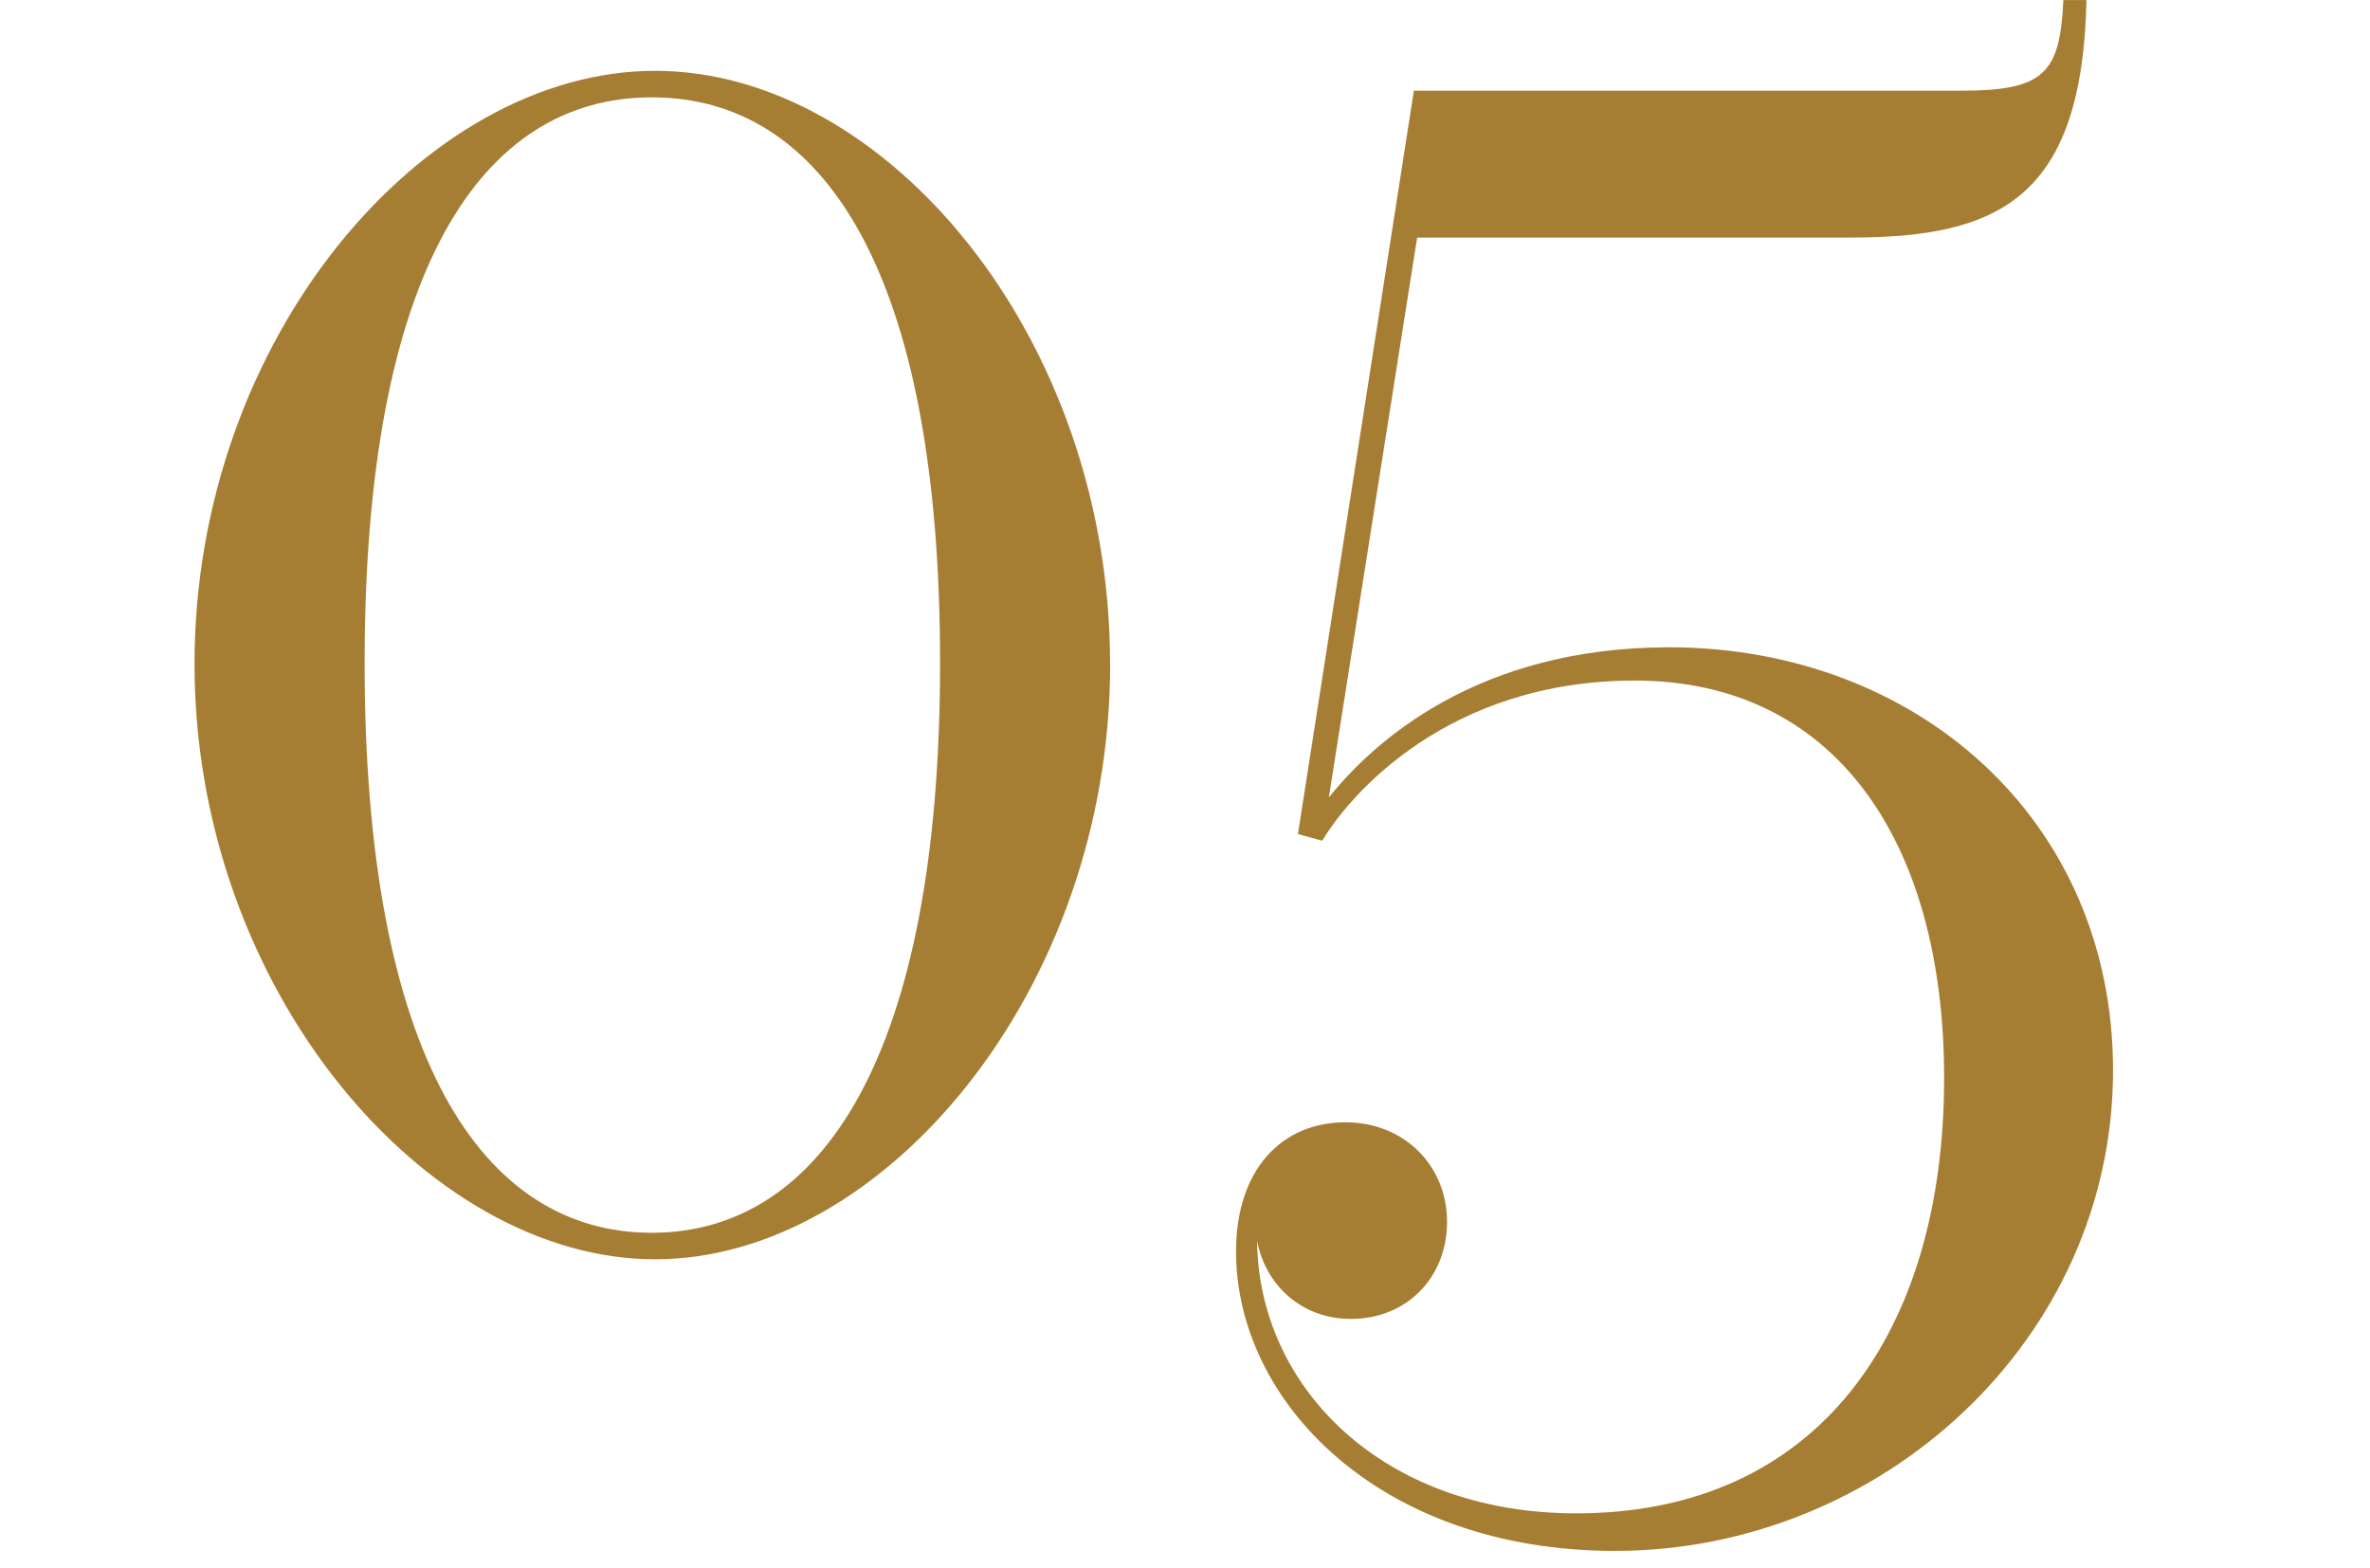
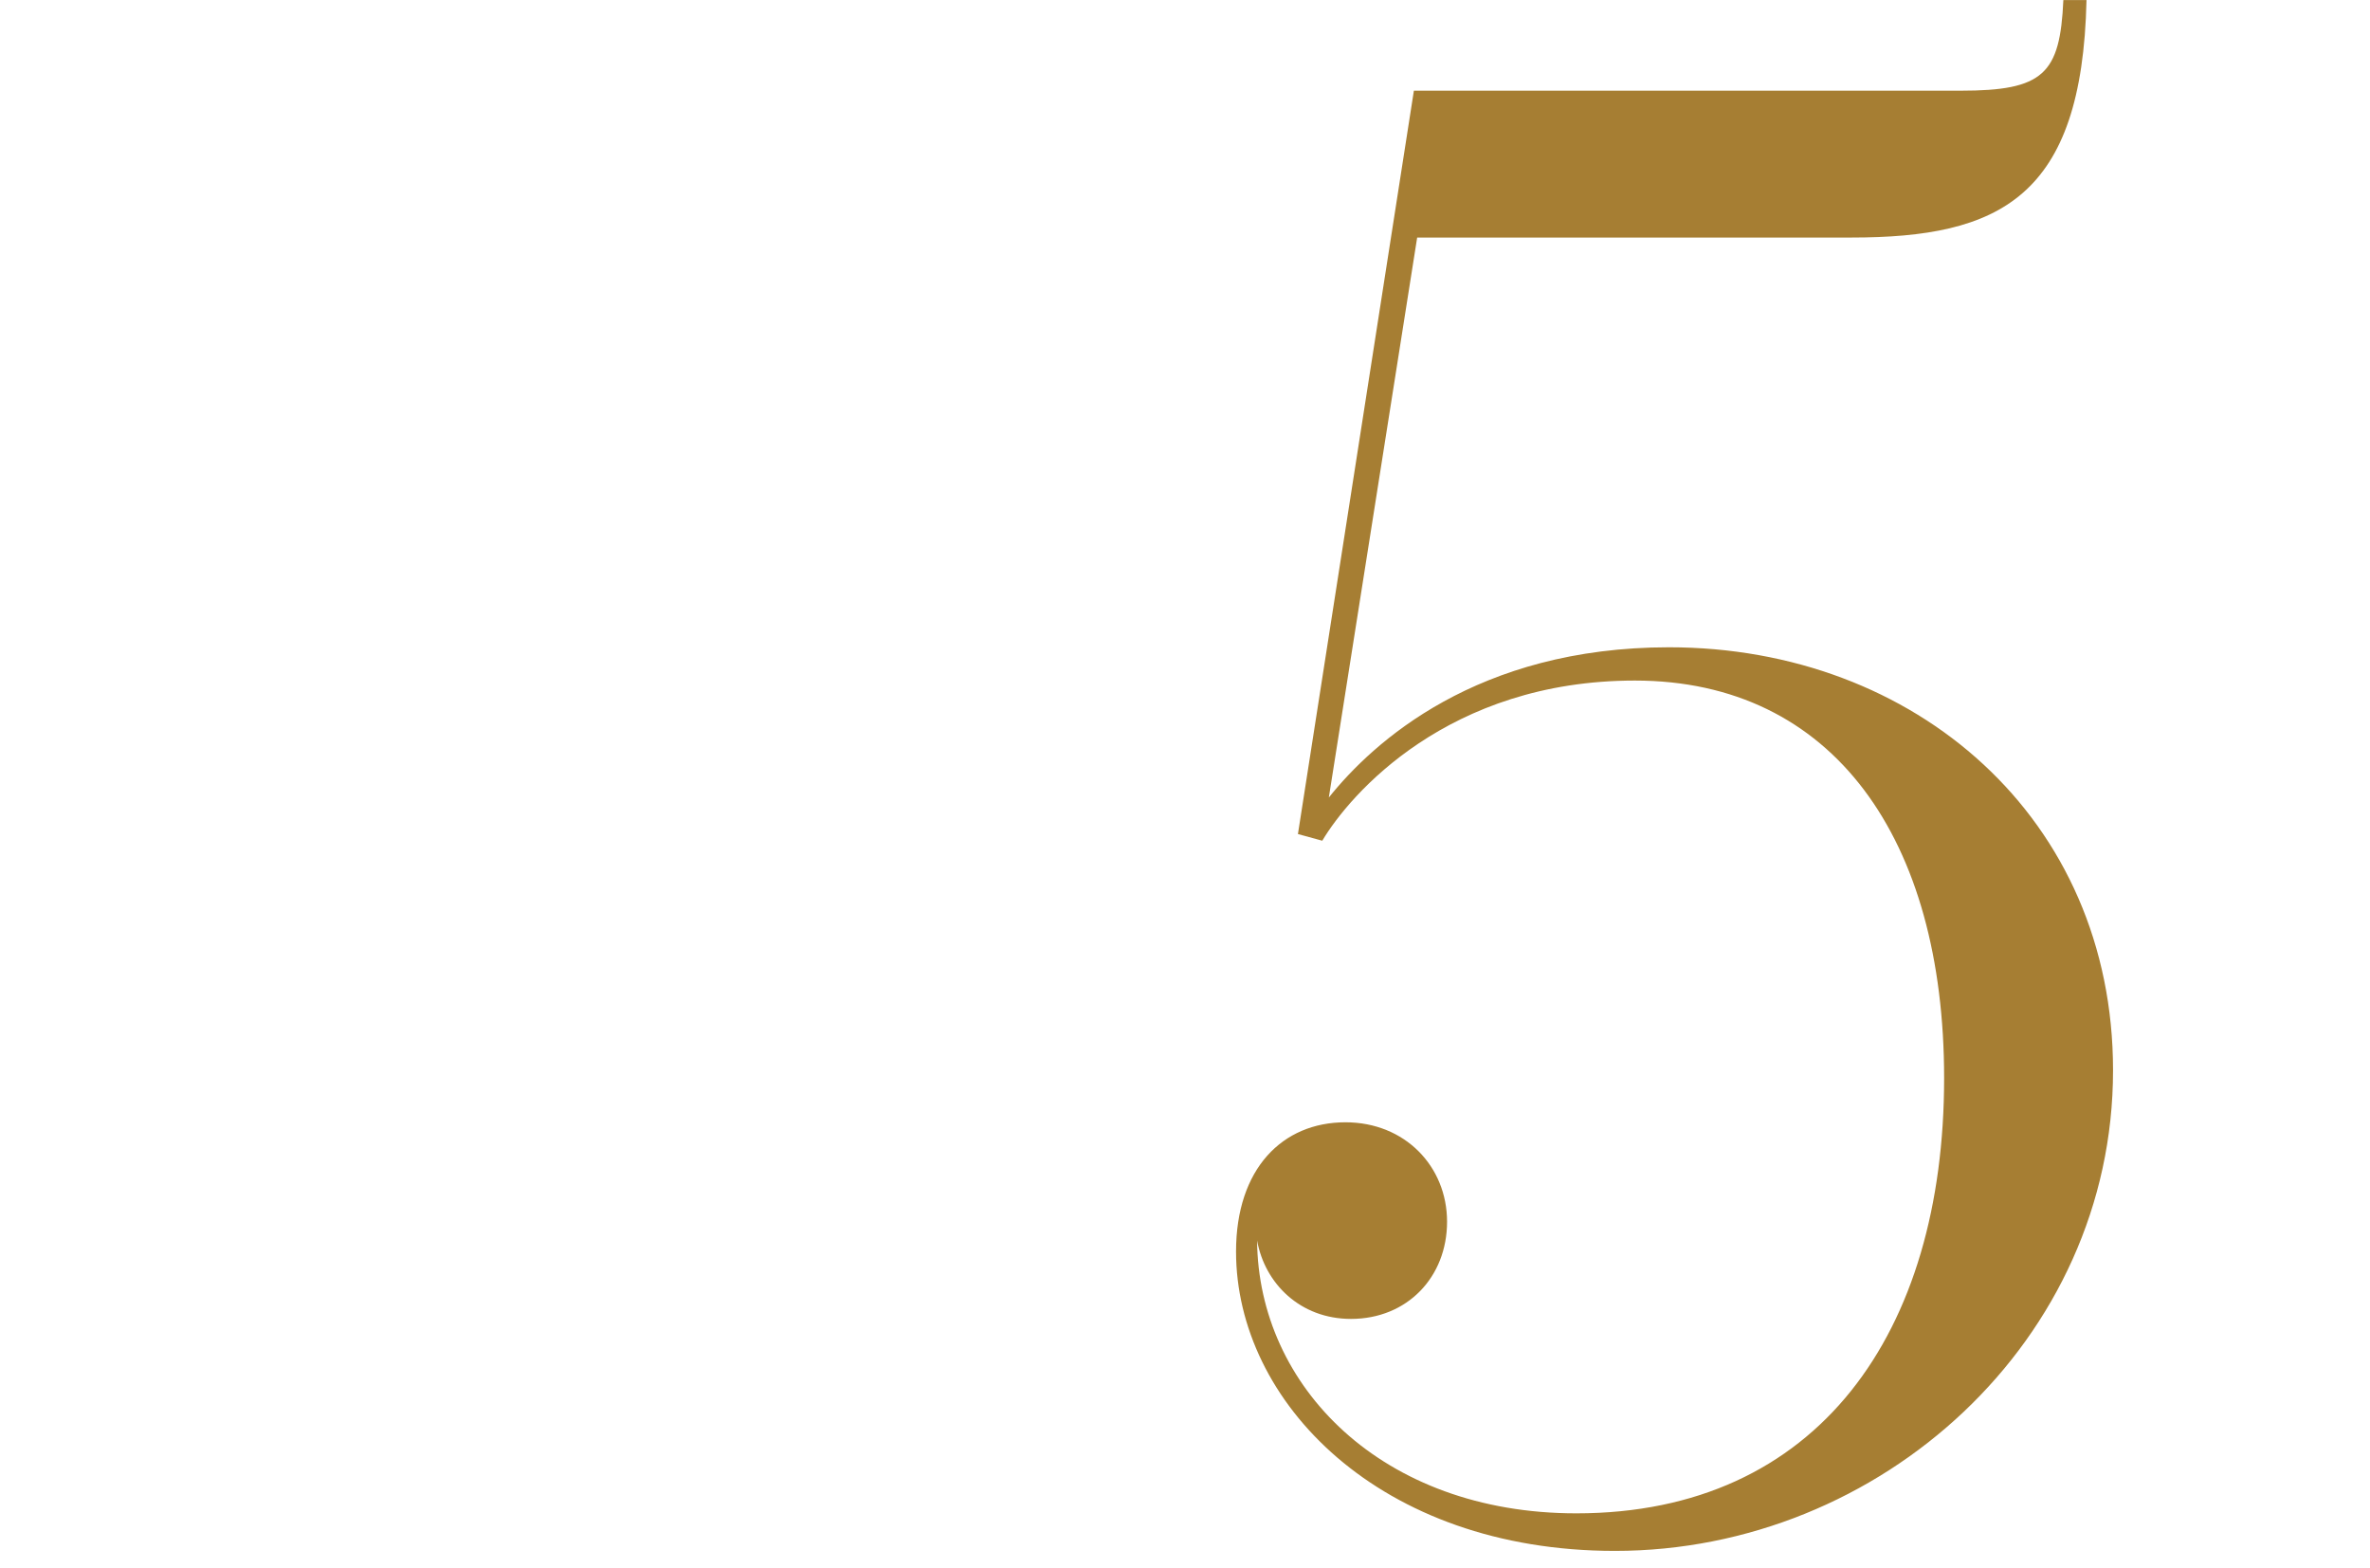
<svg xmlns="http://www.w3.org/2000/svg" id="_レイヤー_2" data-name="レイヤー 2" viewBox="0 0 260 172">
  <defs>
    <style>
      .cls-1 {
        fill: none;
      }

      .cls-2 {
        fill: #a67e33;
      }
    </style>
  </defs>
  <g id="contents">
-     <rect class="cls-1" width="260" height="172" />
    <g>
-       <path class="cls-2" d="m121.79,72.84c0,35.75-24.84,65.31-49.92,65.31s-50.53-29.57-50.53-65.31S46.54,7.77,71.86,7.77s49.92,29.2,49.92,65.07ZM71.5,10.68c-18.66,0-31.5,18.9-31.5,62.04s12.84,62.52,31.5,62.52,31.63-19.51,31.63-62.52-12.84-62.04-31.63-62.04Z" />
      <path class="cls-2" d="m231.81,117.43c0,29.57-25.45,52.71-54.65,52.71-25.81,0-41.56-16.36-41.56-32.84,0-9.09,5.09-14.18,12-14.18,6.54,0,11.15,4.85,11.15,10.91s-4.36,10.66-10.54,10.66c-5.57,0-9.45-3.88-10.3-8.6.12,15.99,13.69,29.93,35.02,29.93,26.54,0,40.35-19.87,40.35-47.74,0-26.17-12.12-43.62-33.93-43.62-20.48,0-31.26,12.48-34.29,17.57l-2.67-.73,12.72-81.55h59.98c9.09,0,10.91-1.82,11.27-9.94h2.54c-.48,21.69-9.57,26.05-25.81,26.05h-47.62l-9.69,61.43c4.85-6.06,16.24-16.48,37.32-16.48,27.02,0,48.71,18.78,48.71,46.41Z" />
    </g>
  </g>
</svg>